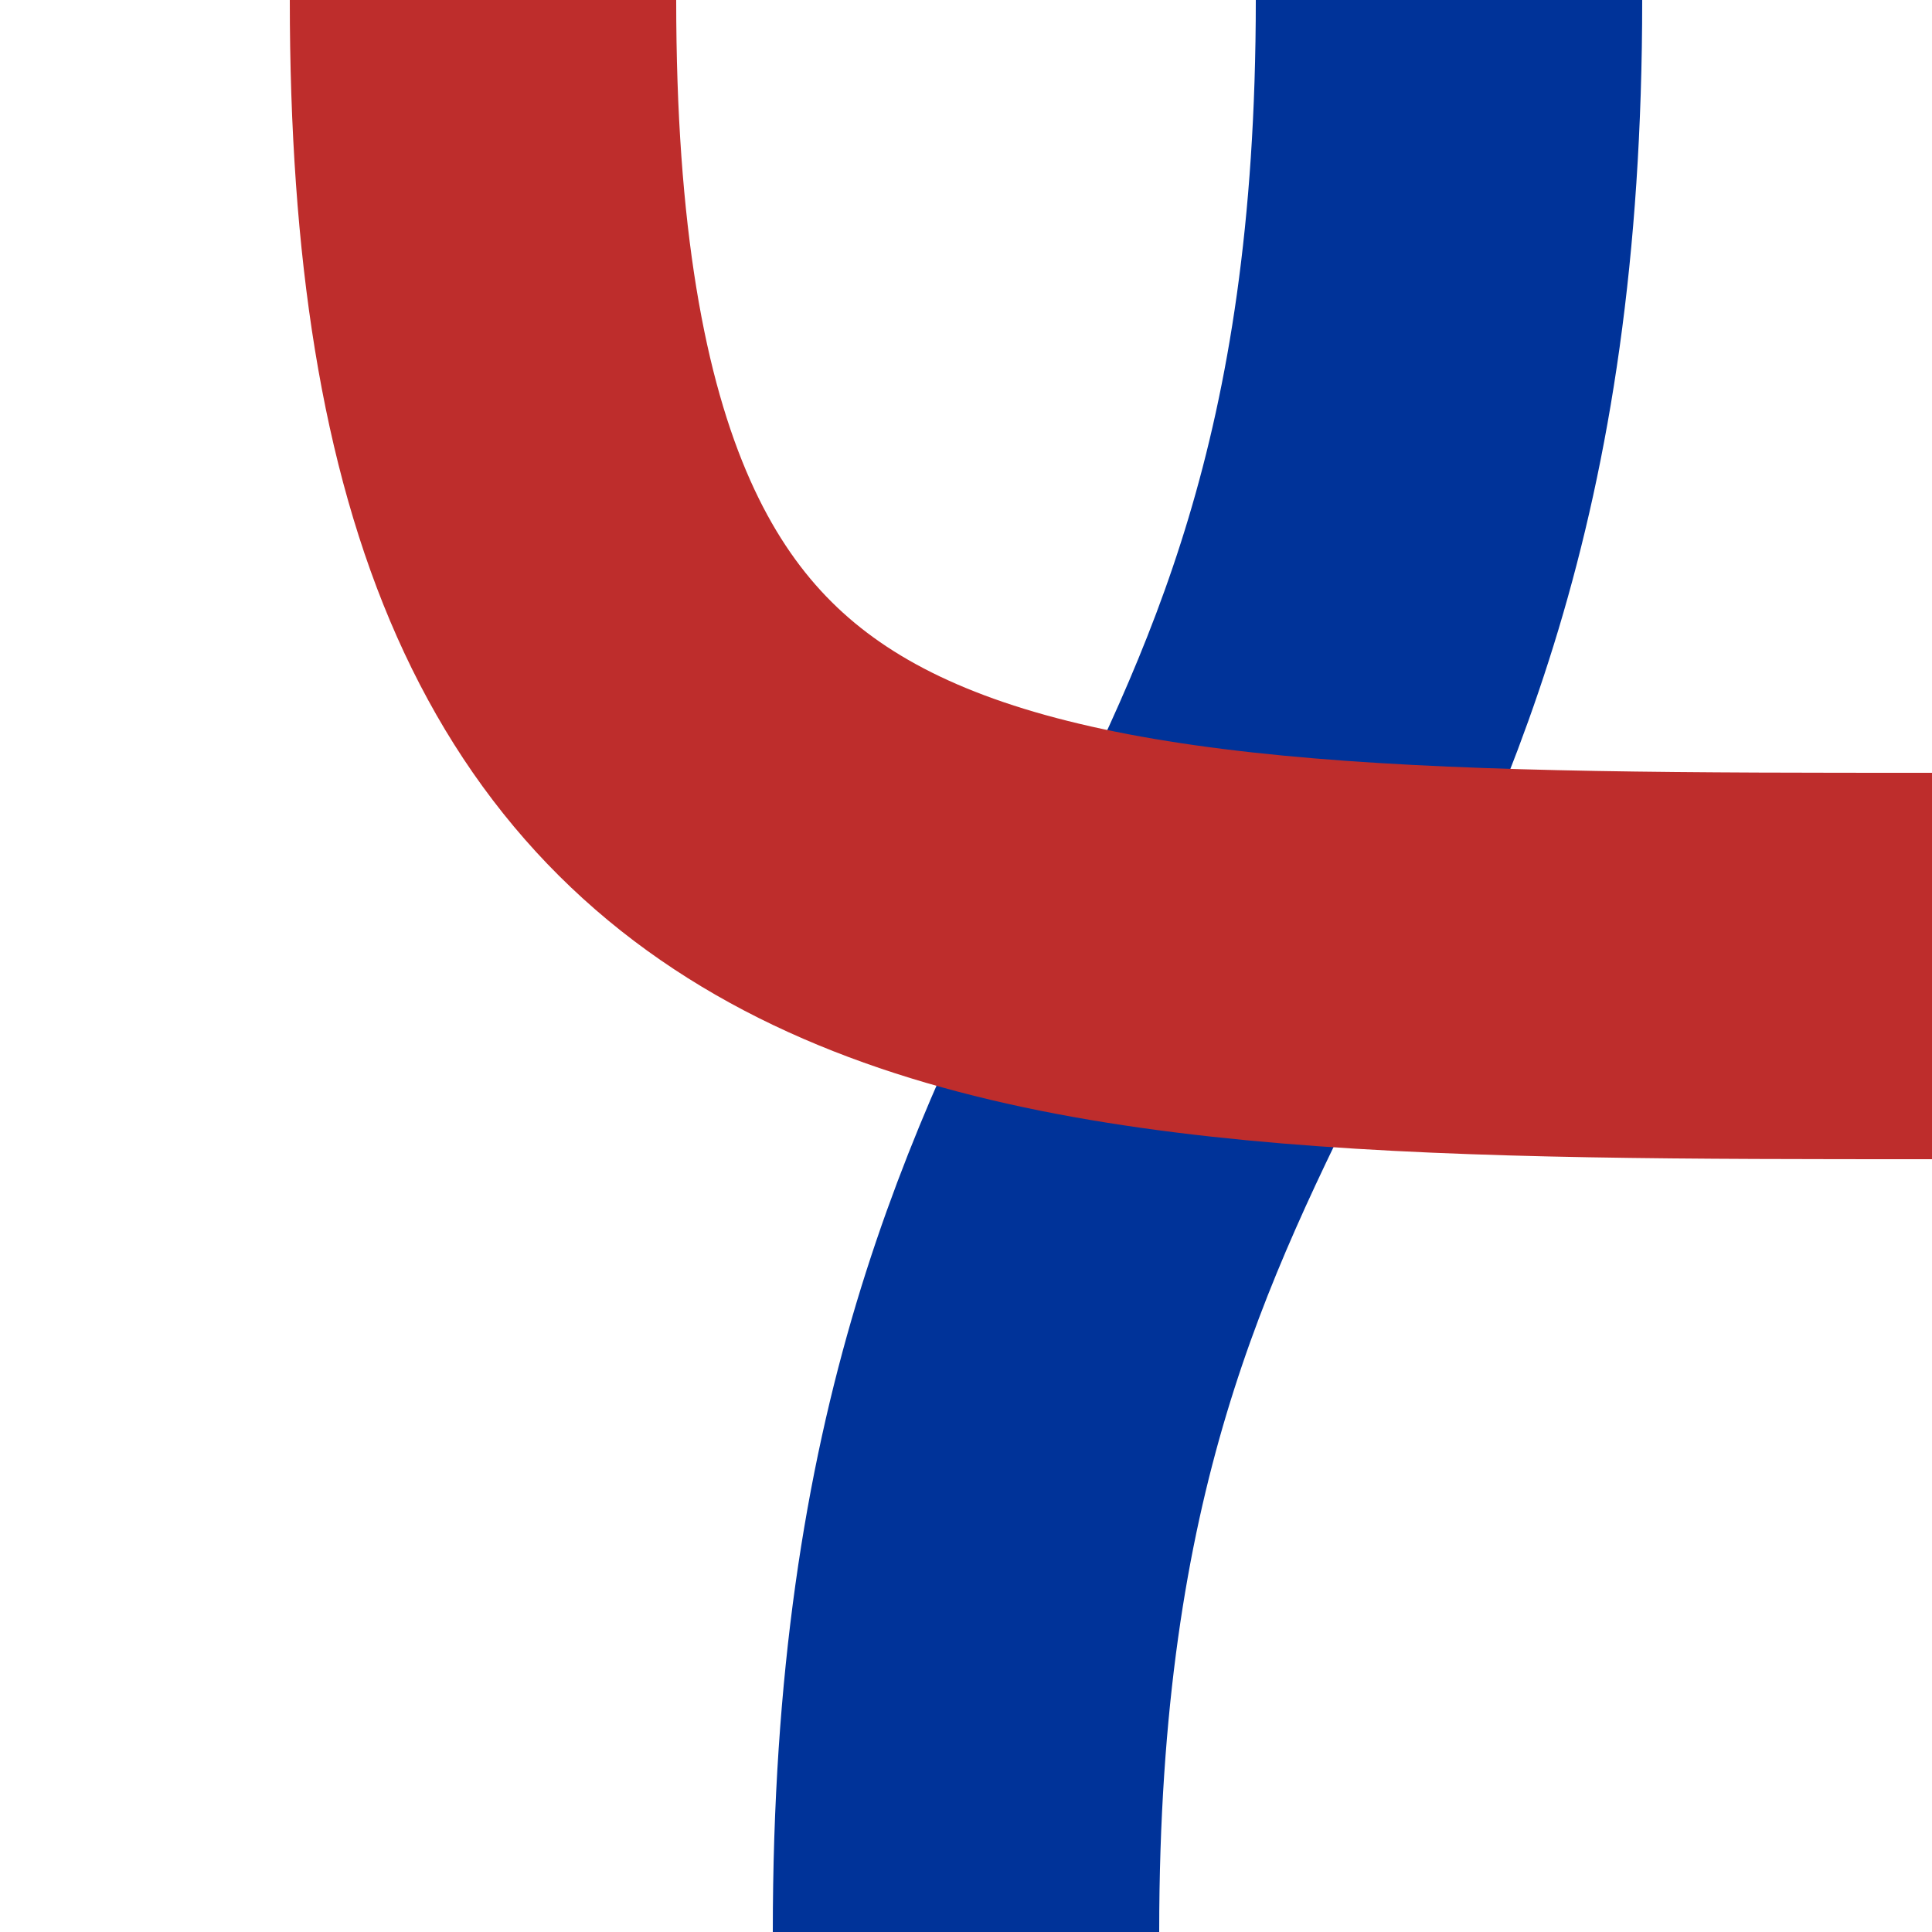
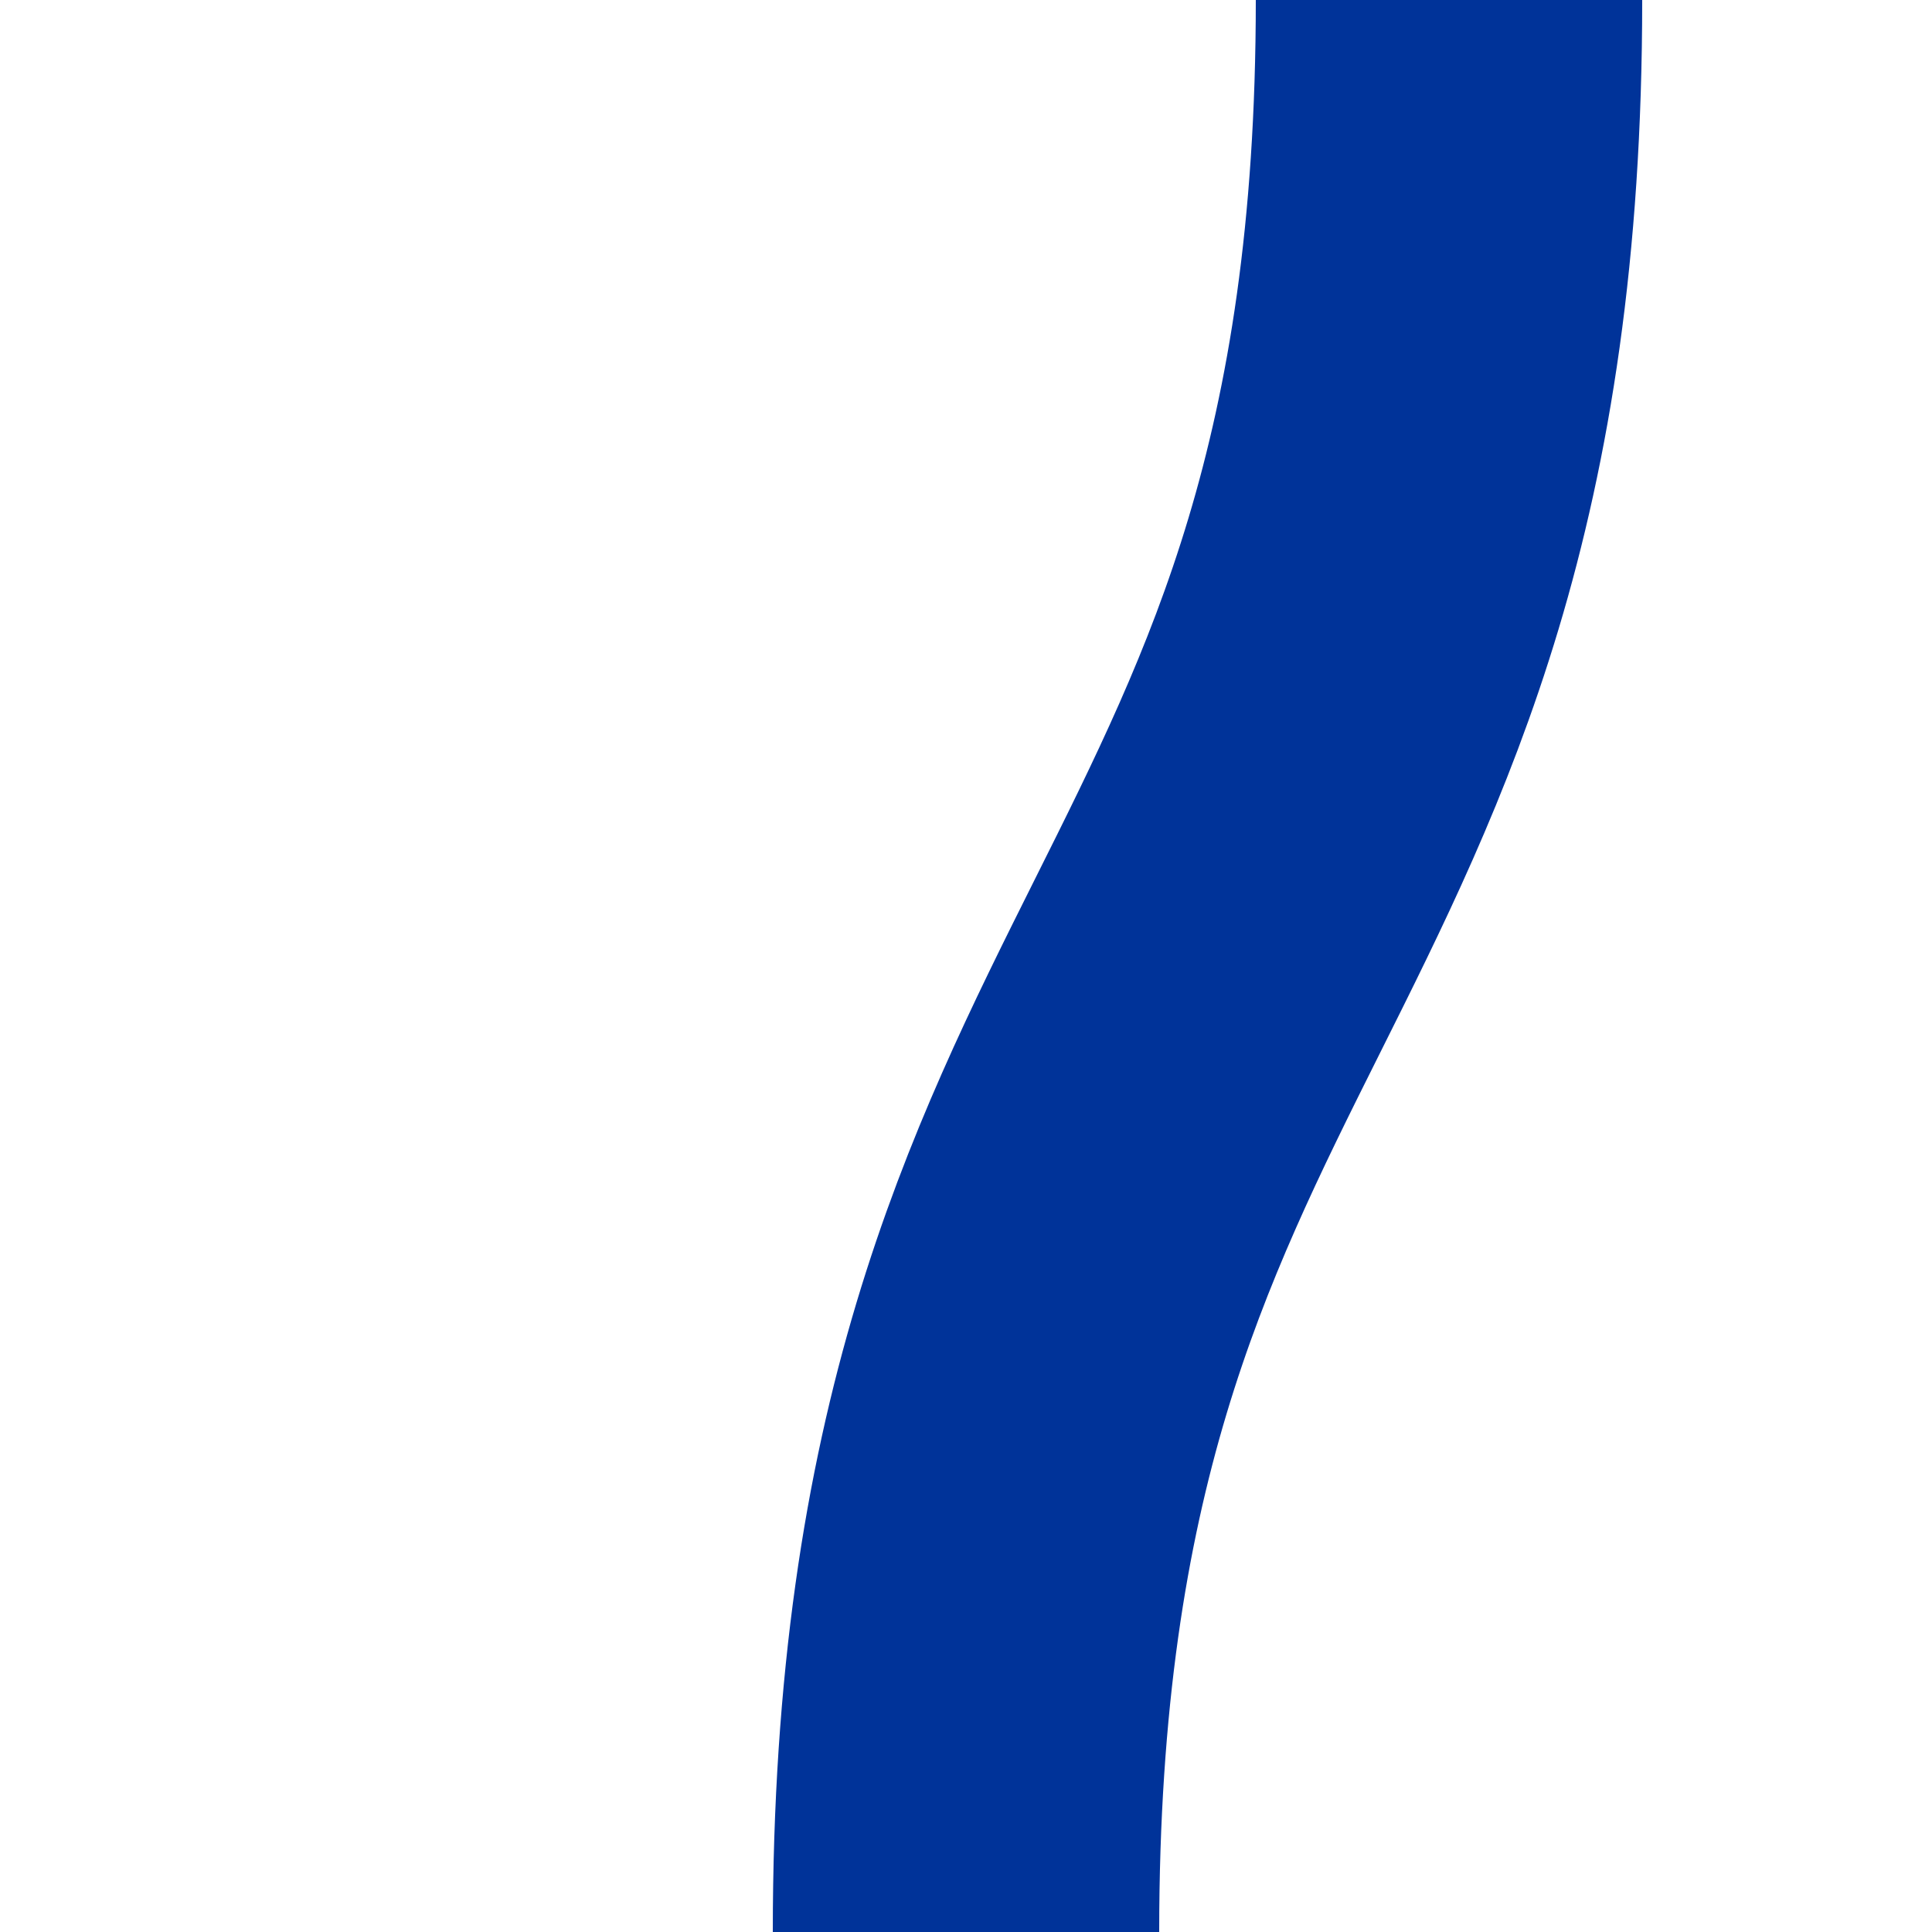
<svg xmlns="http://www.w3.org/2000/svg" width="500" height="500">
  <title>vSTRl-uKRZ</title>
  <g stroke="#003399" stroke-width="100" fill="none">
    <path d="M 375,0 C 375,250 250,250 250,500" />
  </g>
  <g stroke="#BE2D2C" stroke-width="100" fill="none">
-     <path d="M 125,0 C 125,250 250,250 500,250" />
-   </g>
+     </g>
</svg>